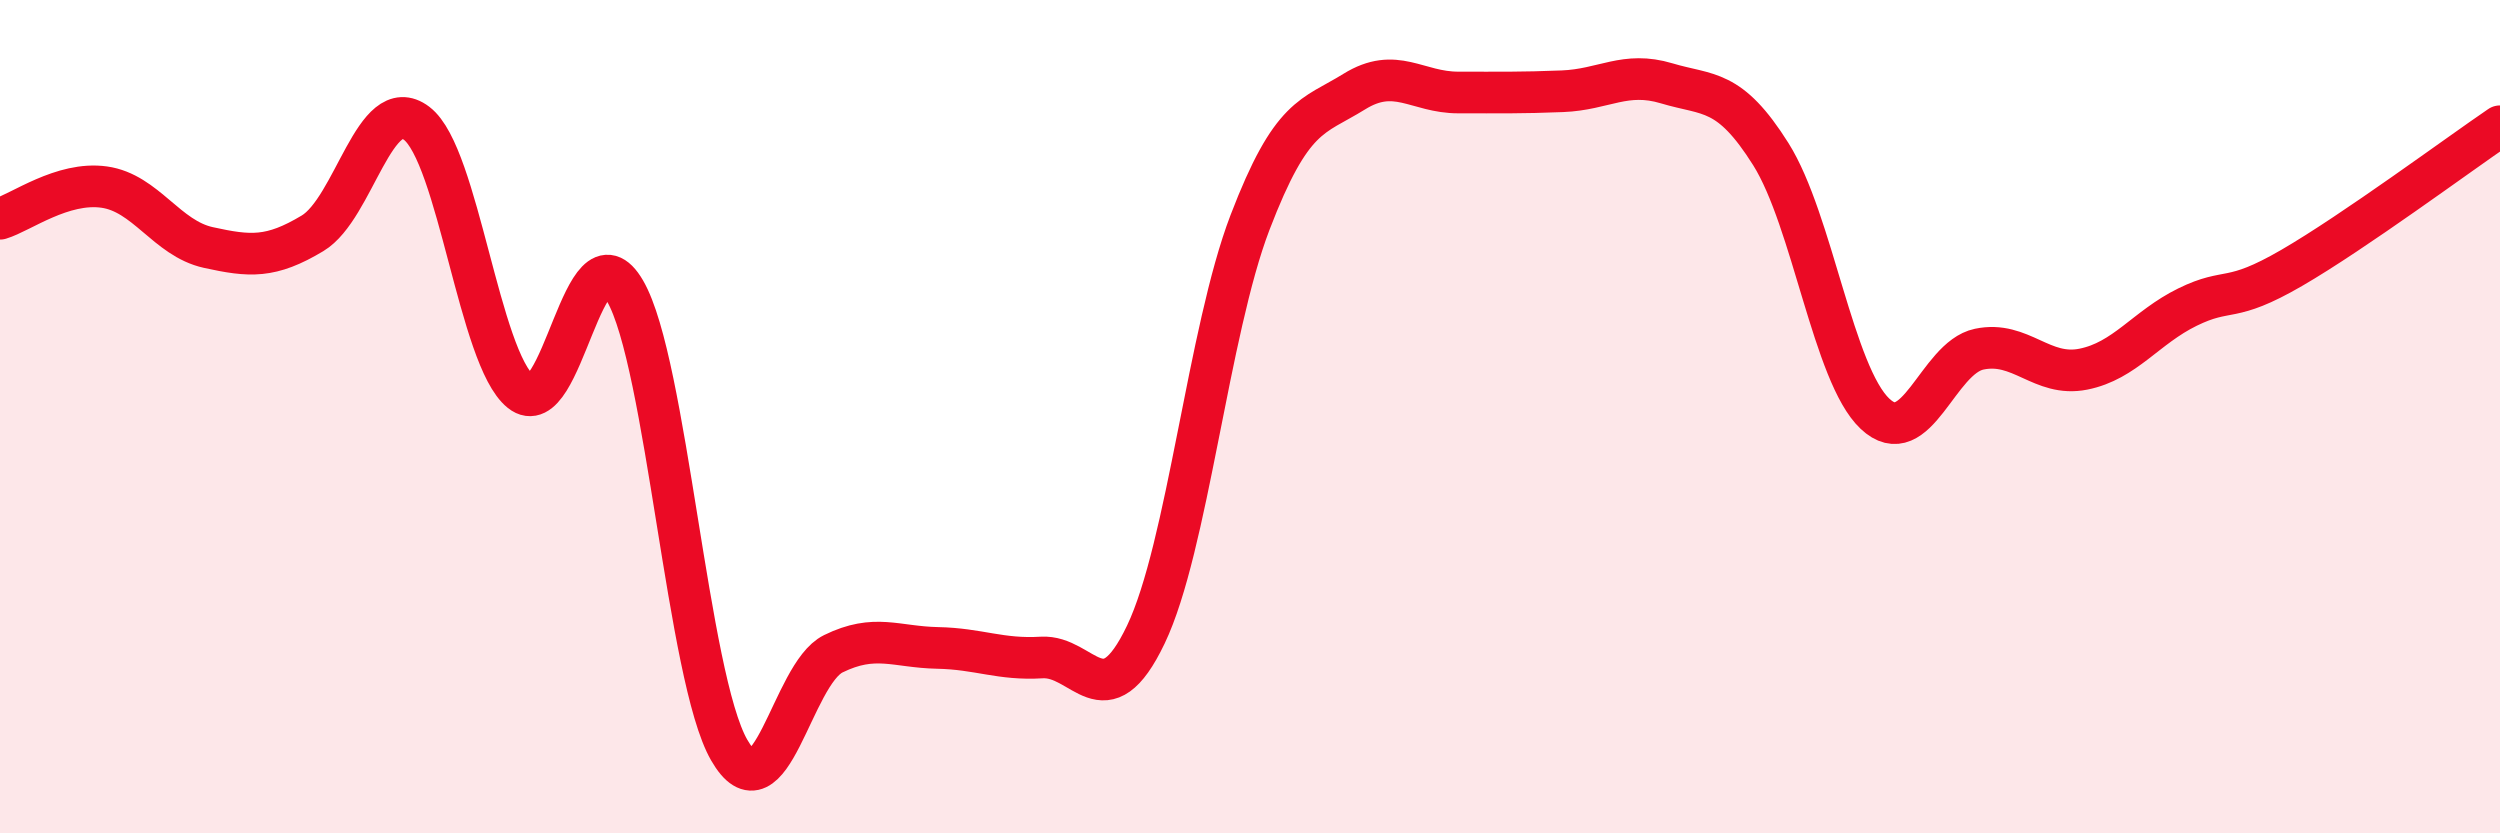
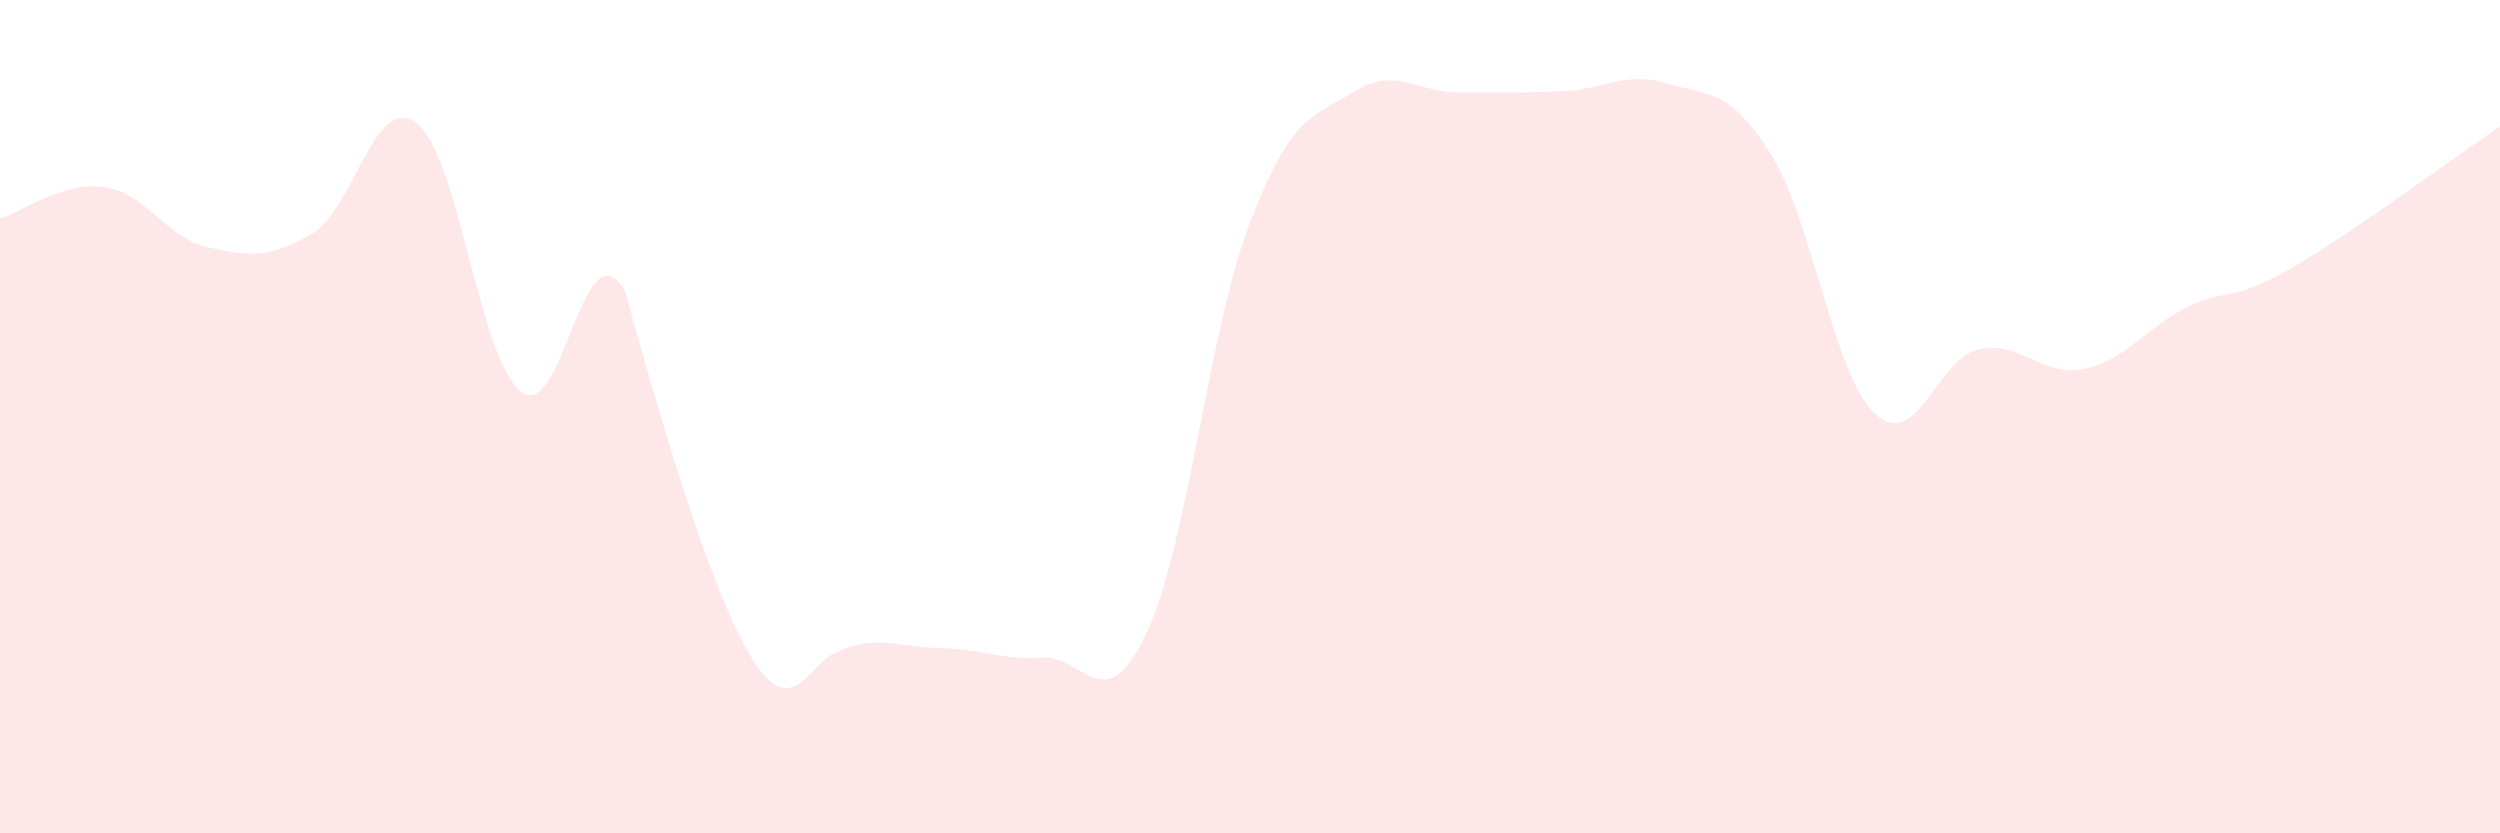
<svg xmlns="http://www.w3.org/2000/svg" width="60" height="20" viewBox="0 0 60 20">
-   <path d="M 0,5.25 C 0.5,5.1 1.5,4.35 2.5,4.49 C 3.5,4.63 4,5.72 5,5.94 C 6,6.16 6.5,6.2 7.5,5.6 C 8.5,5 9,2.2 10,2.96 C 11,3.72 11.5,8.6 12.5,9.4 C 13.5,10.2 14,5.26 15,6.98 C 16,8.7 16.5,16.26 17.5,18 C 18.5,19.74 19,16.18 20,15.69 C 21,15.2 21.5,15.53 22.5,15.55 C 23.5,15.57 24,15.84 25,15.78 C 26,15.72 26.5,17.32 27.5,15.23 C 28.5,13.14 29,7.95 30,5.34 C 31,2.73 31.5,2.82 32.5,2.2 C 33.5,1.58 34,2.22 35,2.22 C 36,2.22 36.5,2.23 37.5,2.19 C 38.5,2.15 39,1.7 40,2 C 41,2.3 41.5,2.11 42.5,3.7 C 43.5,5.29 44,8.99 45,9.93 C 46,10.87 46.5,8.59 47.5,8.38 C 48.5,8.17 49,9.06 50,8.86 C 51,8.66 51.5,7.86 52.5,7.37 C 53.5,6.88 53.5,7.3 55,6.43 C 56.5,5.56 59,3.71 60,3.03L60 20L0 20Z" fill="#EB0A25" opacity="0.1" stroke-linecap="round" stroke-linejoin="round" />
-   <path d="M 0,5.25 C 0.5,5.1 1.5,4.35 2.5,4.49 C 3.5,4.63 4,5.72 5,5.94 C 6,6.16 6.5,6.2 7.5,5.6 C 8.5,5 9,2.2 10,2.96 C 11,3.72 11.5,8.6 12.5,9.4 C 13.5,10.2 14,5.26 15,6.98 C 16,8.7 16.5,16.26 17.5,18 C 18.5,19.74 19,16.18 20,15.69 C 21,15.2 21.5,15.53 22.5,15.55 C 23.5,15.57 24,15.84 25,15.78 C 26,15.72 26.5,17.32 27.5,15.23 C 28.5,13.14 29,7.95 30,5.34 C 31,2.73 31.5,2.82 32.5,2.2 C 33.5,1.58 34,2.22 35,2.22 C 36,2.22 36.5,2.23 37.5,2.19 C 38.5,2.15 39,1.7 40,2 C 41,2.3 41.5,2.11 42.5,3.7 C 43.5,5.29 44,8.99 45,9.93 C 46,10.87 46.5,8.59 47.5,8.38 C 48.5,8.17 49,9.06 50,8.86 C 51,8.66 51.5,7.86 52.5,7.37 C 53.5,6.88 53.5,7.3 55,6.43 C 56.5,5.56 59,3.71 60,3.03" stroke="#EB0A25" stroke-width="1" fill="none" stroke-linecap="round" stroke-linejoin="round" />
+   <path d="M 0,5.25 C 0.5,5.1 1.5,4.35 2.5,4.49 C 3.5,4.63 4,5.72 5,5.94 C 6,6.16 6.5,6.2 7.5,5.6 C 8.5,5 9,2.2 10,2.96 C 11,3.72 11.5,8.6 12.5,9.4 C 13.5,10.2 14,5.26 15,6.98 C 18.5,19.74 19,16.18 20,15.69 C 21,15.2 21.5,15.53 22.5,15.55 C 23.5,15.57 24,15.84 25,15.78 C 26,15.72 26.5,17.32 27.5,15.23 C 28.5,13.14 29,7.95 30,5.34 C 31,2.73 31.5,2.82 32.5,2.2 C 33.5,1.58 34,2.22 35,2.22 C 36,2.22 36.5,2.23 37.5,2.19 C 38.5,2.15 39,1.7 40,2 C 41,2.3 41.5,2.11 42.5,3.7 C 43.5,5.29 44,8.99 45,9.93 C 46,10.87 46.5,8.59 47.5,8.38 C 48.5,8.17 49,9.06 50,8.86 C 51,8.66 51.5,7.86 52.5,7.37 C 53.5,6.88 53.5,7.3 55,6.43 C 56.5,5.56 59,3.71 60,3.03L60 20L0 20Z" fill="#EB0A25" opacity="0.1" stroke-linecap="round" stroke-linejoin="round" />
</svg>